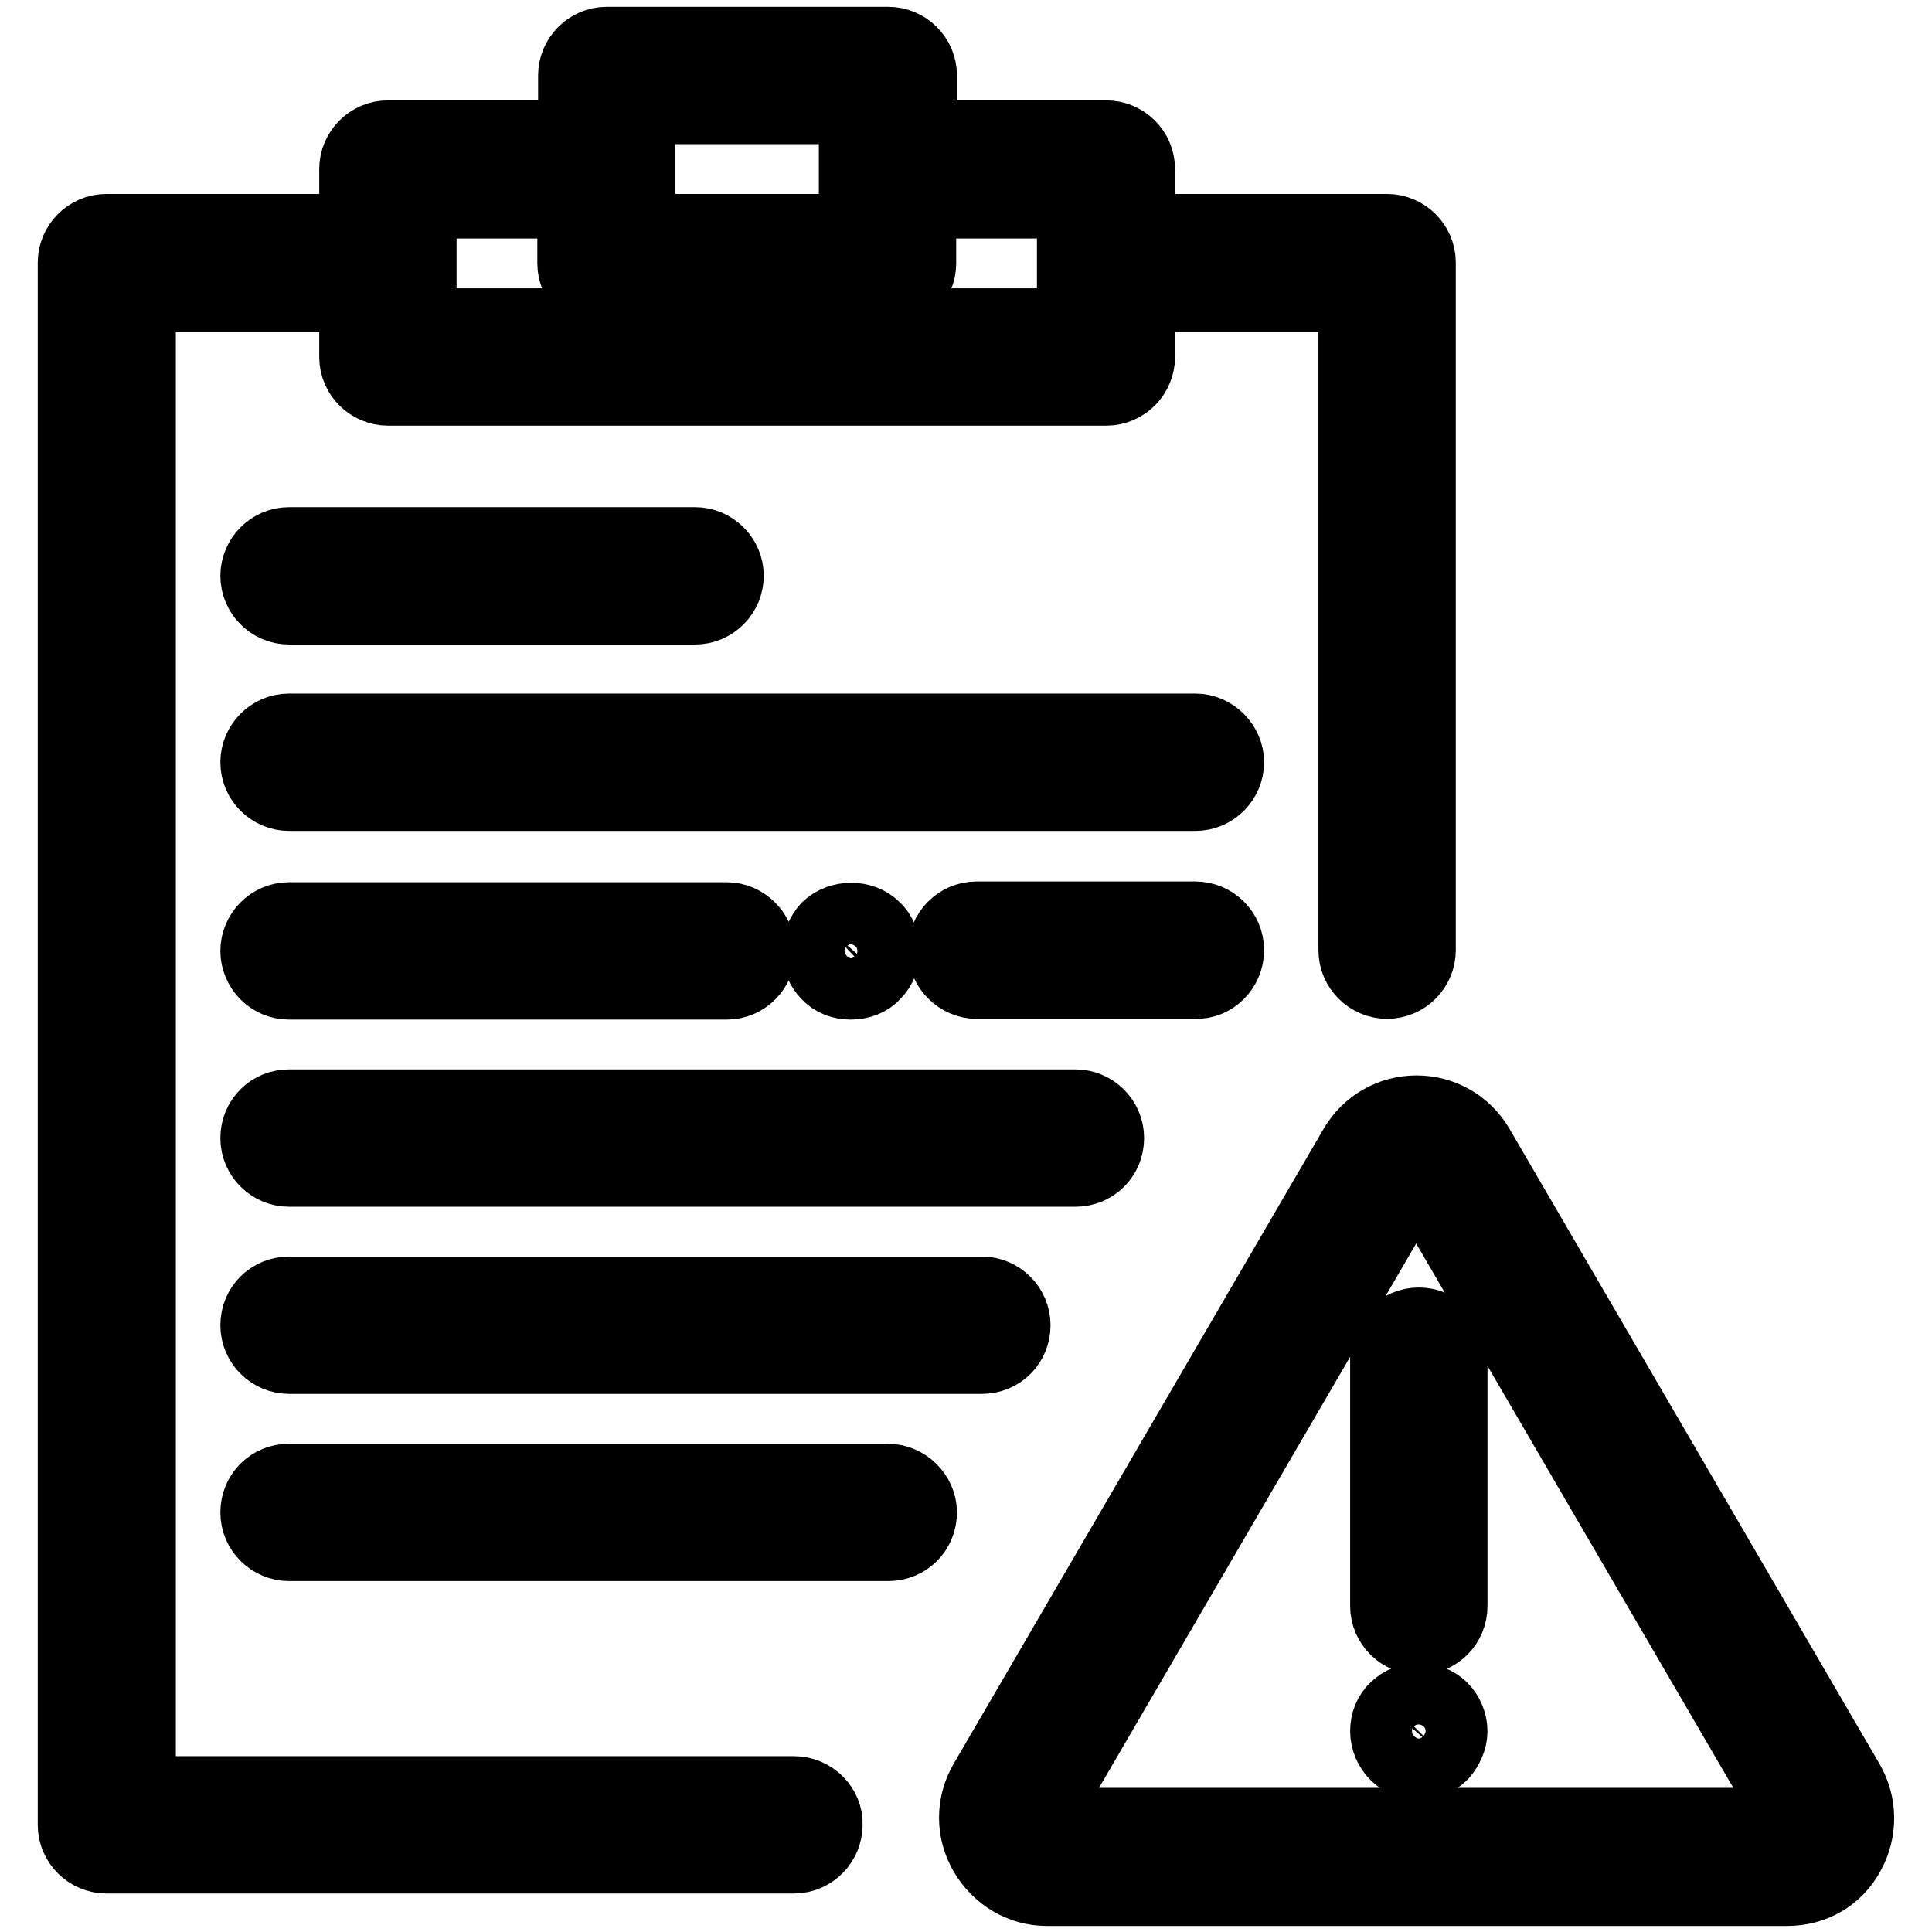
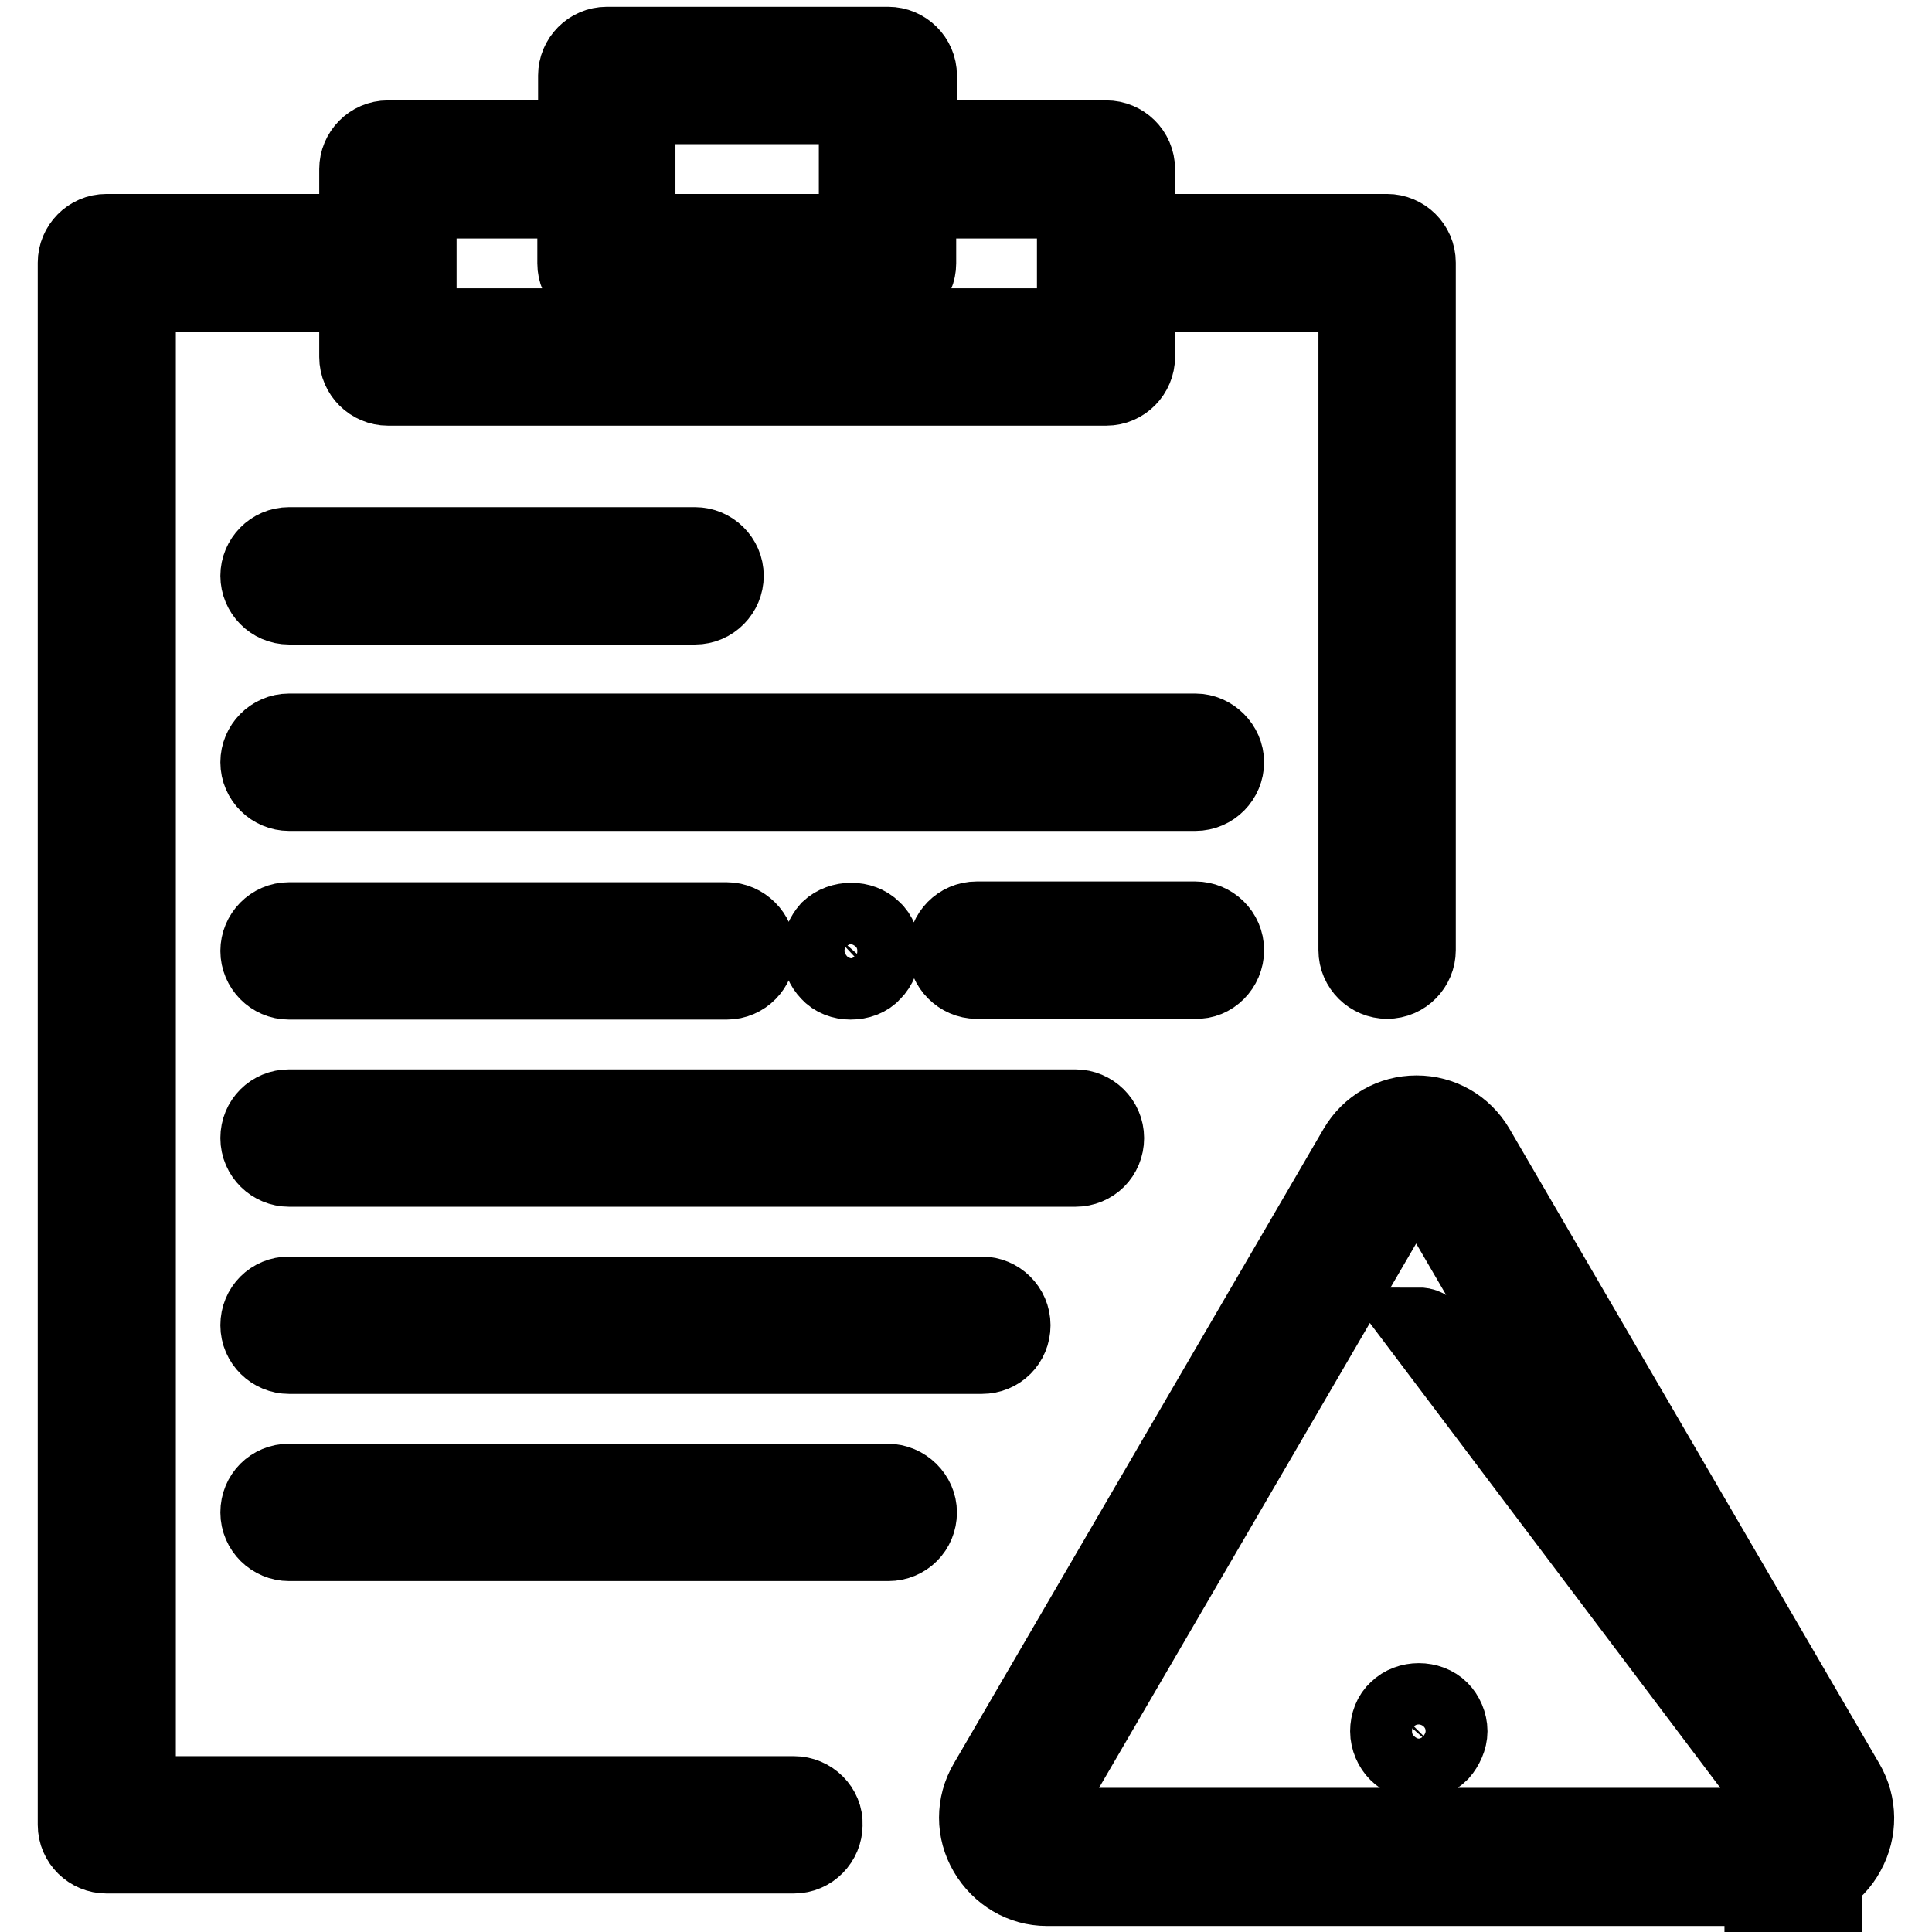
<svg xmlns="http://www.w3.org/2000/svg" version="1.1" x="0px" y="0px" viewBox="0 0 256 256" enable-background="new 0 0 256 256" xml:space="preserve">
  <g>
-     <path stroke-width="10" fill-opacity="0" stroke="#000000" d="M244.7,236.2l-49-84.1c-1.7-2.9-4.7-4.6-8-4.6c-3.3,0-6.3,1.7-8,4.6l-49,84.1c-1.7,2.9-1.7,6.4,0,9.3 c1.7,2.9,4.7,4.7,8,4.7h98.1c3.4,0,6.4-1.7,8-4.7C246.4,242.6,246.4,239.1,244.7,236.2z M237.6,241.4c-0.1,0.2-0.4,0.5-0.8,0.5 h-98.1c-0.5,0-0.7-0.3-0.9-0.5c-0.1-0.2-0.2-0.6,0-1l49-84.1c0.2-0.4,0.6-0.5,0.8-0.5c0.3,0,0.6,0.1,0.9,0.5l49,84.1 C237.8,240.8,237.7,241.1,237.6,241.4z M188,175.6c-2.3,0-4.1,1.9-4.1,4.1v33.1c0,2.3,1.9,4.1,4.1,4.1c2.3,0,4.1-1.8,4.1-4.1v-33.1 C192.2,177.5,190.3,175.6,188,175.6z M185.1,226.5c-0.8,0.7-1.2,1.8-1.2,2.9c0,1.1,0.5,2.2,1.2,2.9c0.8,0.8,1.8,1.2,2.9,1.2 s2.2-0.5,2.9-1.2c0.7-0.8,1.2-1.9,1.2-2.9c0-1.1-0.5-2.2-1.2-2.9C189.4,225,186.6,225,185.1,226.5z M38.3,80.4h53.8 c2.3,0,4.1-1.9,4.1-4.1c0-2.3-1.9-4.1-4.1-4.1H38.3c-2.3,0-4.1,1.9-4.1,4.1C34.2,78.5,36,80.4,38.3,80.4z M117.6,196.3H38.3 c-2.3,0-4.1,1.8-4.1,4.1c0,2.3,1.9,4.1,4.1,4.1h79.4c2.3,0,4.1-1.8,4.1-4.1C121.8,198.2,119.9,196.3,117.6,196.3z M158.4,96.9H38.3 c-2.3,0-4.1,1.9-4.1,4.1c0,2.3,1.9,4.1,4.1,4.1h120.1c2.3,0,4.1-1.9,4.1-4.1C162.5,98.8,160.6,96.9,158.4,96.9z M146.6,150.8 c0-2.3-1.9-4.1-4.1-4.1H38.3c-2.3,0-4.1,1.8-4.1,4.1c0,2.3,1.9,4.1,4.1,4.1h104.2C144.8,154.9,146.6,153.1,146.6,150.8z  M38.3,171.5c-2.3,0-4.1,1.8-4.1,4.1c0,2.3,1.9,4.1,4.1,4.1h91.8c2.3,0,4.1-1.8,4.1-4.1c0-2.3-1.9-4.1-4.1-4.1H38.3z M38.3,130.1 h58c2.3,0,4.1-1.9,4.1-4.1s-1.9-4.1-4.1-4.1h-58c-2.3,0-4.1,1.9-4.1,4.1S36,130.1,38.3,130.1z M162.5,125.9c0-2.3-1.9-4.1-4.1-4.1 h-29c-2.3,0-4.1,1.9-4.1,4.1s1.9,4.1,4.1,4.1h29C160.6,130.1,162.5,128.2,162.5,125.9z M115.7,128.9c0.8-0.8,1.2-1.9,1.2-2.9 c0-1.1-0.4-2.2-1.2-2.9c-1.5-1.5-4.3-1.5-5.9,0c-0.7,0.8-1.2,1.9-1.2,2.9c0,1.1,0.5,2.2,1.2,2.9c0.7,0.8,1.8,1.2,2.9,1.2 C113.9,130.1,115,129.7,115.7,128.9z M105.2,237.7H18.3V39h29v8.3c0,2.3,1.9,4.1,4.1,4.1h95.2c2.3,0,4.1-1.9,4.1-4.1V39h29v86.9 c0,2.3,1.9,4.1,4.1,4.1c2.3,0,4.1-1.9,4.1-4.1V34.8c0-2.3-1.9-4.1-4.1-4.1h-33.1v-8.3c0-2.3-1.9-4.1-4.1-4.1h-24.8V10 c0-2.3-1.9-4.1-4.1-4.1H80.4c-2.3,0-4.1,1.9-4.1,4.1v8.3H51.4c-2.3,0-4.1,1.9-4.1,4.1v8.3H14.1c-2.3,0-4.1,1.9-4.1,4.1v207 c0,2.3,1.9,4.1,4.1,4.1h91.1c2.3,0,4.1-1.9,4.1-4.1C109.4,239.6,107.5,237.7,105.2,237.7z M84.5,14.1h29v8.3v8.3h-29v-8.3V14.1z  M55.5,26.6h20.7v8.3c0,2.3,1.9,4.1,4.1,4.1h37.3c2.3,0,4.1-1.9,4.1-4.1v-8.3h20.7v8.3v8.3H55.5v-8.3V26.6z" />
+     <path stroke-width="10" fill-opacity="0" stroke="#000000" d="M244.7,236.2l-49-84.1c-1.7-2.9-4.7-4.6-8-4.6c-3.3,0-6.3,1.7-8,4.6l-49,84.1c-1.7,2.9-1.7,6.4,0,9.3 c1.7,2.9,4.7,4.7,8,4.7h98.1c3.4,0,6.4-1.7,8-4.7C246.4,242.6,246.4,239.1,244.7,236.2z M237.6,241.4c-0.1,0.2-0.4,0.5-0.8,0.5 h-98.1c-0.5,0-0.7-0.3-0.9-0.5c-0.1-0.2-0.2-0.6,0-1l49-84.1c0.2-0.4,0.6-0.5,0.8-0.5c0.3,0,0.6,0.1,0.9,0.5l49,84.1 C237.8,240.8,237.7,241.1,237.6,241.4z c-2.3,0-4.1,1.9-4.1,4.1v33.1c0,2.3,1.9,4.1,4.1,4.1c2.3,0,4.1-1.8,4.1-4.1v-33.1 C192.2,177.5,190.3,175.6,188,175.6z M185.1,226.5c-0.8,0.7-1.2,1.8-1.2,2.9c0,1.1,0.5,2.2,1.2,2.9c0.8,0.8,1.8,1.2,2.9,1.2 s2.2-0.5,2.9-1.2c0.7-0.8,1.2-1.9,1.2-2.9c0-1.1-0.5-2.2-1.2-2.9C189.4,225,186.6,225,185.1,226.5z M38.3,80.4h53.8 c2.3,0,4.1-1.9,4.1-4.1c0-2.3-1.9-4.1-4.1-4.1H38.3c-2.3,0-4.1,1.9-4.1,4.1C34.2,78.5,36,80.4,38.3,80.4z M117.6,196.3H38.3 c-2.3,0-4.1,1.8-4.1,4.1c0,2.3,1.9,4.1,4.1,4.1h79.4c2.3,0,4.1-1.8,4.1-4.1C121.8,198.2,119.9,196.3,117.6,196.3z M158.4,96.9H38.3 c-2.3,0-4.1,1.9-4.1,4.1c0,2.3,1.9,4.1,4.1,4.1h120.1c2.3,0,4.1-1.9,4.1-4.1C162.5,98.8,160.6,96.9,158.4,96.9z M146.6,150.8 c0-2.3-1.9-4.1-4.1-4.1H38.3c-2.3,0-4.1,1.8-4.1,4.1c0,2.3,1.9,4.1,4.1,4.1h104.2C144.8,154.9,146.6,153.1,146.6,150.8z  M38.3,171.5c-2.3,0-4.1,1.8-4.1,4.1c0,2.3,1.9,4.1,4.1,4.1h91.8c2.3,0,4.1-1.8,4.1-4.1c0-2.3-1.9-4.1-4.1-4.1H38.3z M38.3,130.1 h58c2.3,0,4.1-1.9,4.1-4.1s-1.9-4.1-4.1-4.1h-58c-2.3,0-4.1,1.9-4.1,4.1S36,130.1,38.3,130.1z M162.5,125.9c0-2.3-1.9-4.1-4.1-4.1 h-29c-2.3,0-4.1,1.9-4.1,4.1s1.9,4.1,4.1,4.1h29C160.6,130.1,162.5,128.2,162.5,125.9z M115.7,128.9c0.8-0.8,1.2-1.9,1.2-2.9 c0-1.1-0.4-2.2-1.2-2.9c-1.5-1.5-4.3-1.5-5.9,0c-0.7,0.8-1.2,1.9-1.2,2.9c0,1.1,0.5,2.2,1.2,2.9c0.7,0.8,1.8,1.2,2.9,1.2 C113.9,130.1,115,129.7,115.7,128.9z M105.2,237.7H18.3V39h29v8.3c0,2.3,1.9,4.1,4.1,4.1h95.2c2.3,0,4.1-1.9,4.1-4.1V39h29v86.9 c0,2.3,1.9,4.1,4.1,4.1c2.3,0,4.1-1.9,4.1-4.1V34.8c0-2.3-1.9-4.1-4.1-4.1h-33.1v-8.3c0-2.3-1.9-4.1-4.1-4.1h-24.8V10 c0-2.3-1.9-4.1-4.1-4.1H80.4c-2.3,0-4.1,1.9-4.1,4.1v8.3H51.4c-2.3,0-4.1,1.9-4.1,4.1v8.3H14.1c-2.3,0-4.1,1.9-4.1,4.1v207 c0,2.3,1.9,4.1,4.1,4.1h91.1c2.3,0,4.1-1.9,4.1-4.1C109.4,239.6,107.5,237.7,105.2,237.7z M84.5,14.1h29v8.3v8.3h-29v-8.3V14.1z  M55.5,26.6h20.7v8.3c0,2.3,1.9,4.1,4.1,4.1h37.3c2.3,0,4.1-1.9,4.1-4.1v-8.3h20.7v8.3v8.3H55.5v-8.3V26.6z" />
  </g>
</svg>